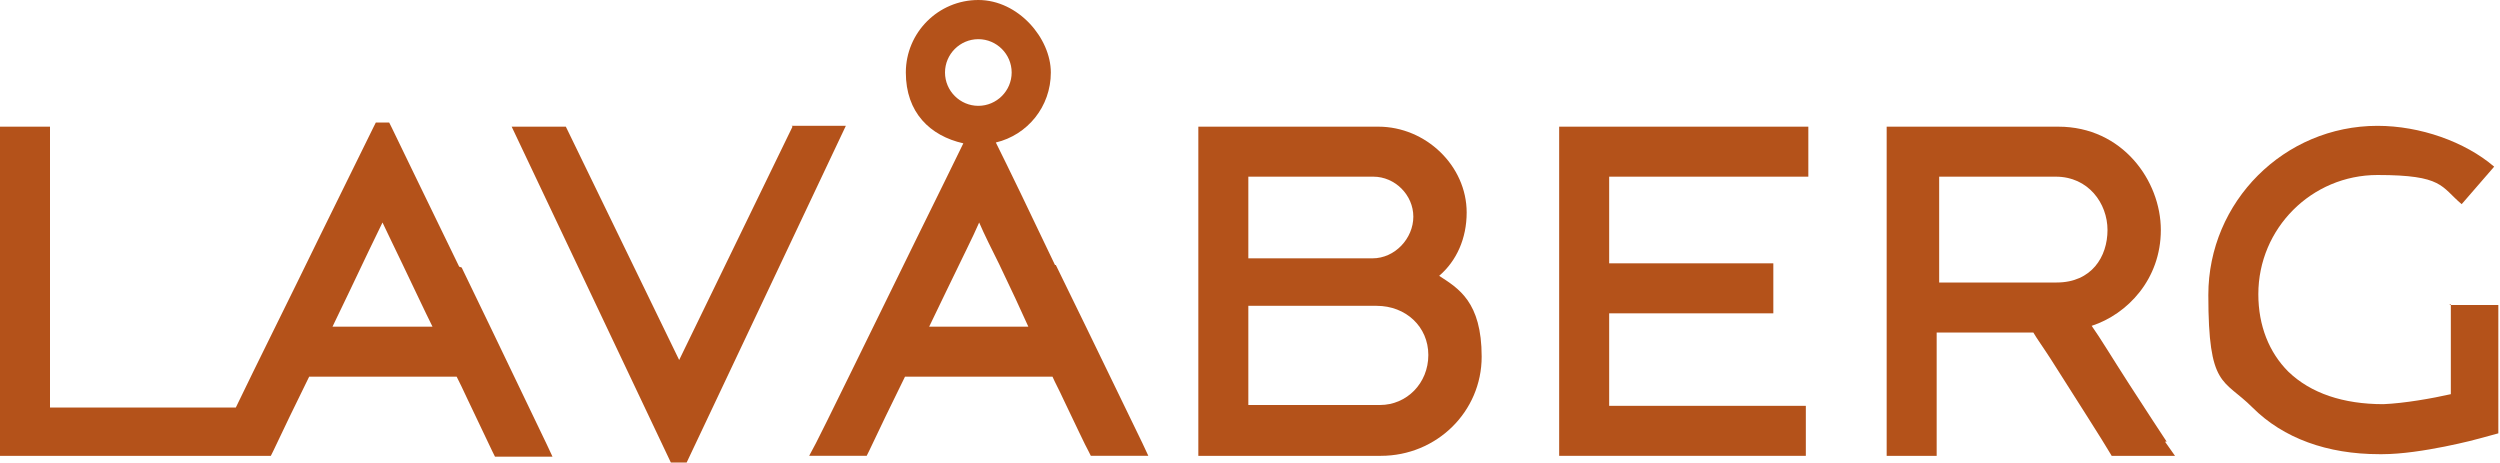
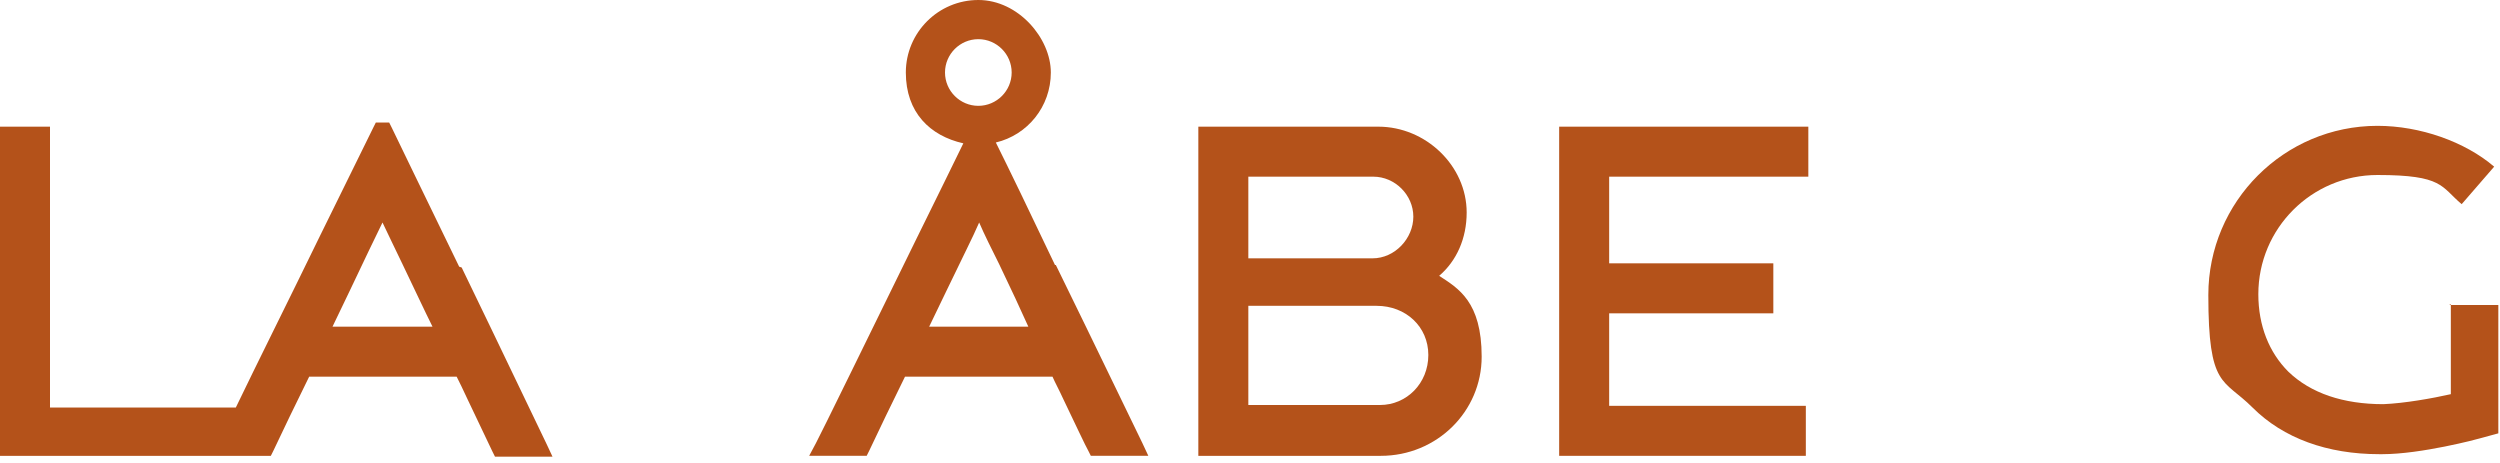
<svg xmlns="http://www.w3.org/2000/svg" id="Warstwa_1" version="1.1" viewBox="0 0 300 55.6">
  <defs>
    <style>
      .st0 {
        fill: #b4521a;
      }
    </style>
  </defs>
  <path class="st0" d="M55.1,32c-3.9-8-7.9-16.3-8.1-16.7l-.3-.6h-1.6l-.3.6c-.1.2-2.9,5.9-6.4,13-3.5,7.2-7.7,15.6-10.1,20.6H6V15.2H0v39.5h32.5c0,0,.3-.6.3-.6.5-1.1,3.3-6.9,4.3-8.9h17.7c.3.6.8,1.6,1.3,2.7,1.3,2.7,2.7,5.7,3,6.3l.3.6h6.9l-.7-1.5c-.5-1-5.4-11.3-10.2-21.2ZM39.9,39.2c1-2.1,2.9-6,4.4-9.2.6-1.2,1.1-2.3,1.6-3.3.6,1.3,1.5,3.1,2.4,5,1.3,2.7,2.7,5.7,3.6,7.5h-11.9Z" />
-   <path class="st0" d="M95.1,15.2s-10.5,21.6-13.6,28c-3.1-6.4-13.6-28-13.6-28h-6.5s19.1,40.3,19.1,40.3h1.9l19.1-40.4h-6.5Z" />
  <path class="st0" d="M172.7,33.1c2.1-1.8,3.3-4.5,3.3-7.6,0-5.6-4.9-10.3-10.6-10.3h-21.6v39.5h21.9c6.7,0,12.1-5.3,12.1-11.9s-2.8-8.2-5.1-9.7ZM149.8,21.2h15c2.6,0,4.8,2.2,4.8,4.8s-2.2,5-4.9,5h-14.9v-9.8ZM165.6,48.6h-15.8v-11.9h15.4c3.5,0,6.2,2.5,6.2,5.9s-2.6,6-5.8,6Z" />
  <polygon class="st0" points="187.1 54.7 216.7 54.7 216.7 48.7 193.1 48.7 193.1 37.6 212.8 37.6 212.8 31.6 193.1 31.6 193.1 21.2 217 21.2 217 15.2 187.1 15.2 187.1 54.7" />
  <path class="st0" d="M294.1,36.5v10.8c-2.2.5-5.6,1.1-8.1,1.2-4.8,0-8.7-1.3-11.4-3.9-2.3-2.3-3.6-5.5-3.6-9.3,0-7.9,6.4-14.3,14.3-14.3s7.6,1.4,10.1,3.5l3.9-4.5c-3.5-3-8.9-4.9-14-4.9-11.2,0-20.3,9.1-20.3,20.3s1.8,10,5.3,13.5c3.7,3.7,9,5.6,15.2,5.6s.3,0,.4,0c4.6,0,11.4-1.8,11.7-1.9l2.2-.6v-15.4h-5.9Z" />
  <path class="st0" d="M126.6,31.8c-2.8-5.9-5.7-11.9-7.1-14.7,3.8-.9,6.6-4.3,6.6-8.4S122.2,0,117.4,0s-8.7,3.9-8.7,8.7,2.9,7.6,6.9,8.5c-1.1,2.3-3.2,6.5-5.6,11.4-5.2,10.6-11.7,23.9-12.1,24.6l-.8,1.5h1.7c.2,0,.6,0,1.1,0,.7,0,1.4,0,2.1,0s1.1,0,1.4,0h.6s.3-.6.3-.6c.5-1.1,3.3-6.9,4.3-8.9h17.7c.3.7.8,1.6,1.3,2.7,1.3,2.7,2.7,5.7,3,6.2l.3.6h6.9l-.7-1.5c-.5-1-5.5-11.4-10.4-21.4ZM113.4,8.7c0-2.2,1.8-4,4-4s4,1.8,4,4-1.8,4-4,4-4-1.8-4-4ZM111.5,39.2c1-2.1,2.9-6,4.5-9.3.6-1.2,1.1-2.3,1.5-3.2.6,1.4,1.5,3.2,2.4,5,1.3,2.7,2.7,5.7,3.5,7.5h-11.9Z" />
-   <path class="st0" d="M260,53c-.4-.6-2.5-3.8-4.5-6.9-2-3.1-3.5-5.6-4.5-7,4.3-1.4,8.3-5.6,8.3-11.5s-4.6-12.4-12.3-12.4h-20.6v39.5h6v-14.8h11.6c.4.7,1.2,1.8,2.1,3.2,2.6,4.1,6.5,10.2,7,11.1l.3.5h7.6l-1.2-1.7ZM232.7,33.9v-12.7h14c3.9,0,6.2,3.2,6.2,6.4s-1.9,6.3-6.1,6.3h-14.1Z" />
</svg>